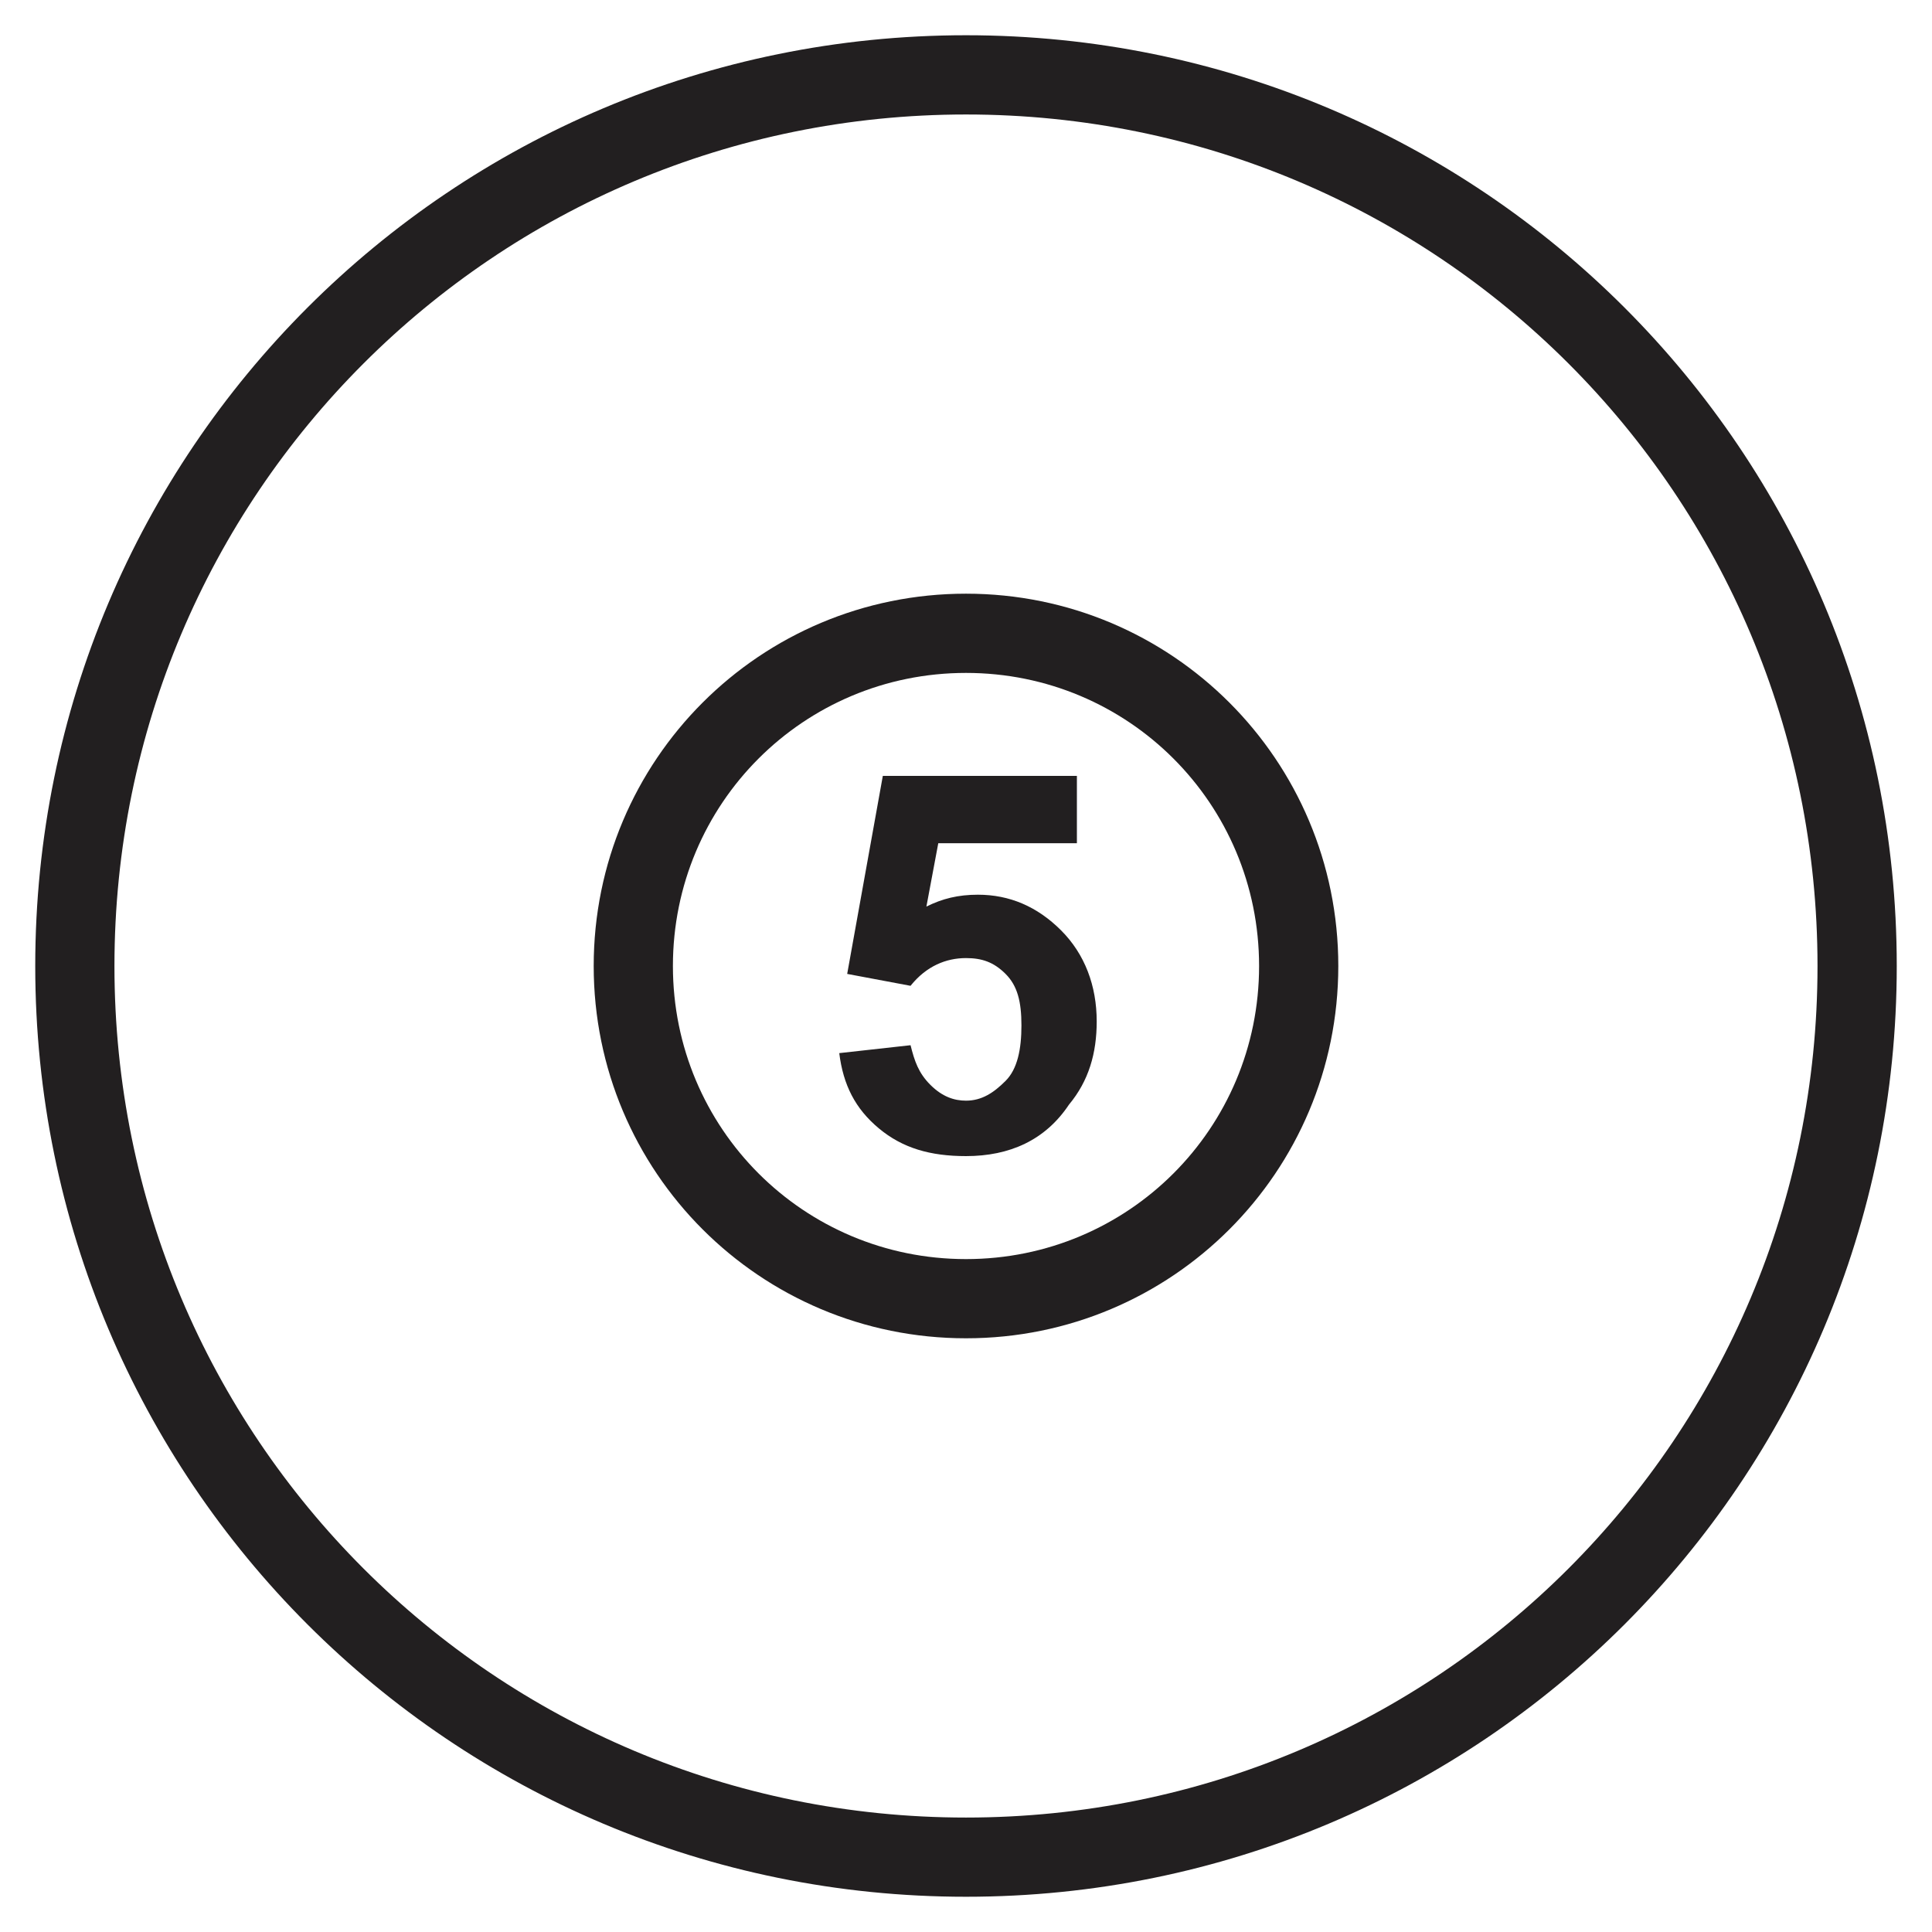
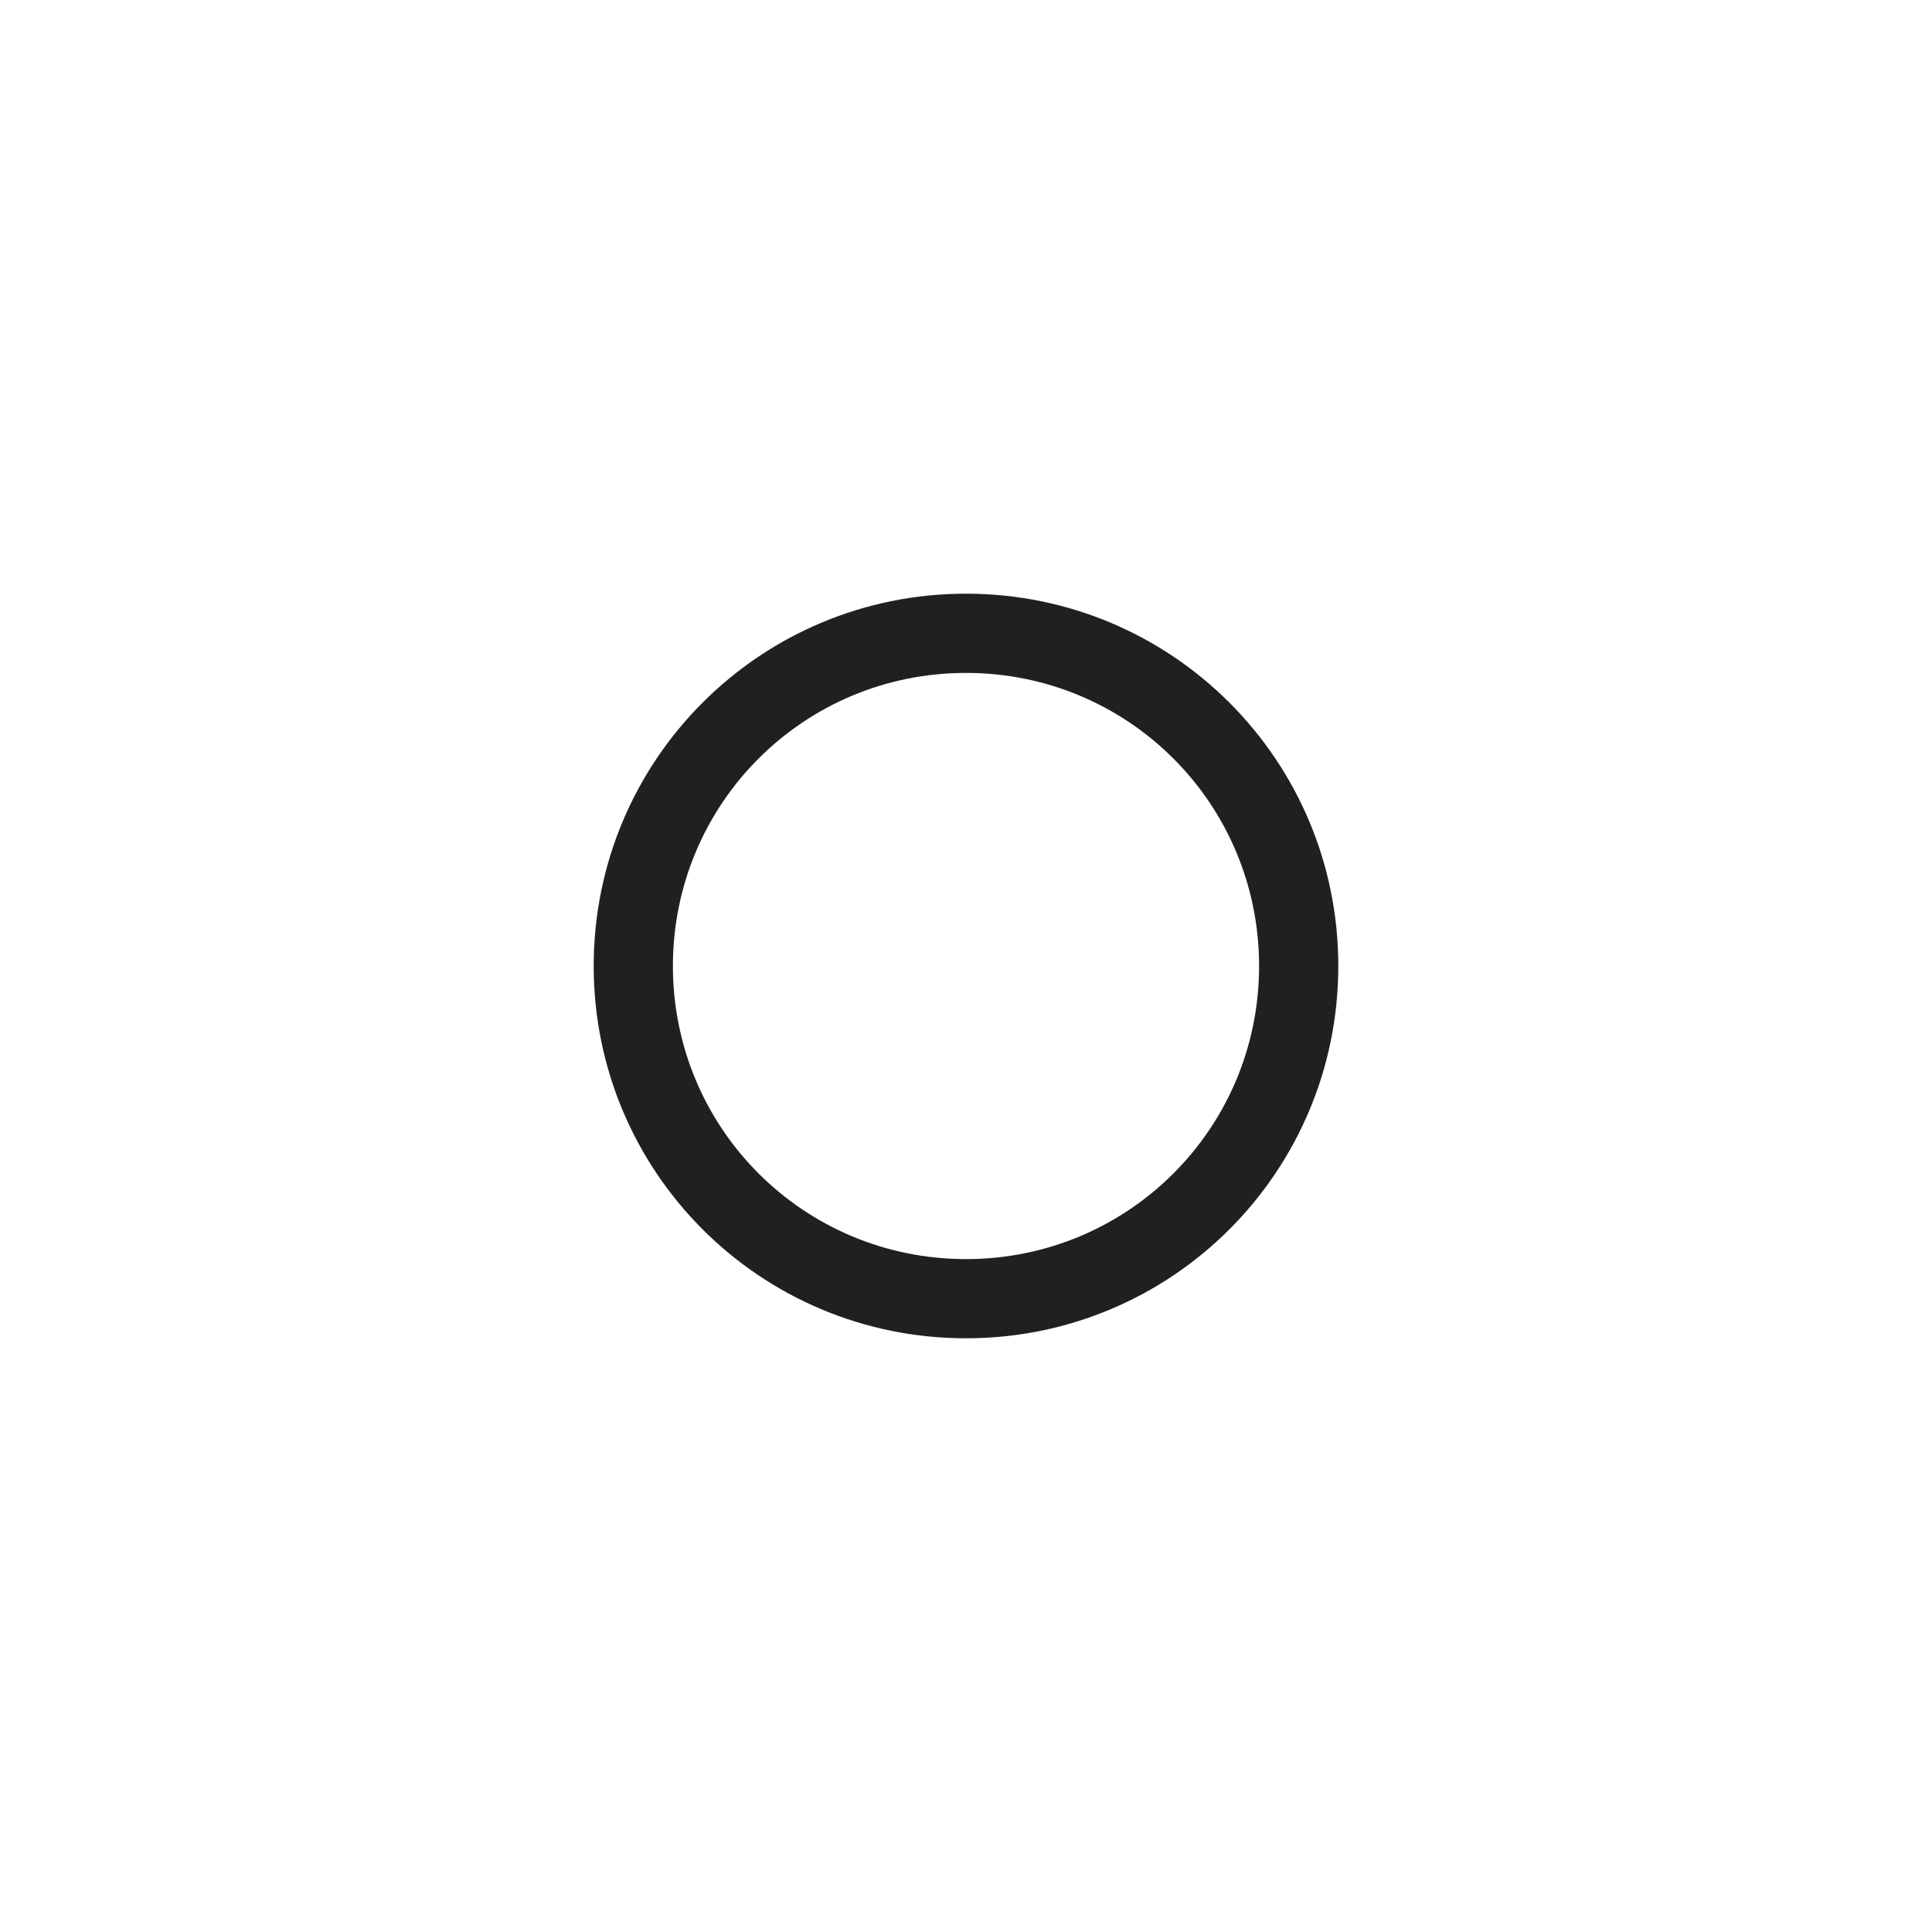
<svg xmlns="http://www.w3.org/2000/svg" width="800px" height="800px" version="1.1" viewBox="144 144 512 512">
  <g fill="#221f20">
-     <path d="m400 646.66c-136.45 0-246.66-110.21-246.66-246.66 0-136.45 110.21-246.66 246.66-246.66 136.45 0 246.66 110.21 246.66 246.66 0 136.45-110.21 246.66-246.66 246.66zm0-472.32c-124.9 0-225.67 100.77-225.67 225.67s100.77 225.66 225.67 225.66 225.66-100.76 225.66-225.66-100.76-225.67-225.66-225.67z" />
    <path d="m400 498.66c-54.578 0-98.664-44.082-98.664-98.664 0-54.578 44.082-98.664 98.664-98.664 54.578 0 98.664 44.082 98.664 98.664-0.004 54.582-44.086 98.664-98.664 98.664zm0-176.33c-43.035 0-77.672 34.637-77.672 77.672s34.637 77.672 77.672 77.672 77.672-34.637 77.672-77.672c-0.004-43.035-34.641-77.672-77.672-77.672z" />
-     <path d="m366.41 423.09 18.895-2.098c1.051 4.199 2.098 7.348 5.246 10.496 3.148 3.148 6.297 4.199 9.445 4.199 4.199 0 7.348-2.098 10.496-5.246 3.148-3.148 4.199-8.398 4.199-14.695s-1.051-10.496-4.199-13.645c-3.148-3.148-6.297-4.199-10.496-4.199-5.246 0-10.496 2.098-14.695 7.348l-16.789-3.152 9.445-52.48h51.43v17.844h-36.734l-3.148 16.793c4.199-2.098 8.398-3.148 13.645-3.148 8.398 0 15.742 3.148 22.043 9.445 6.297 6.297 9.445 14.695 9.445 24.141 0 8.398-2.098 15.742-7.348 22.043-6.297 9.445-15.742 13.645-27.289 13.645-9.445 0-16.793-2.098-23.09-7.348-6.301-5.246-9.449-11.543-10.5-19.941z" />
  </g>
</svg>